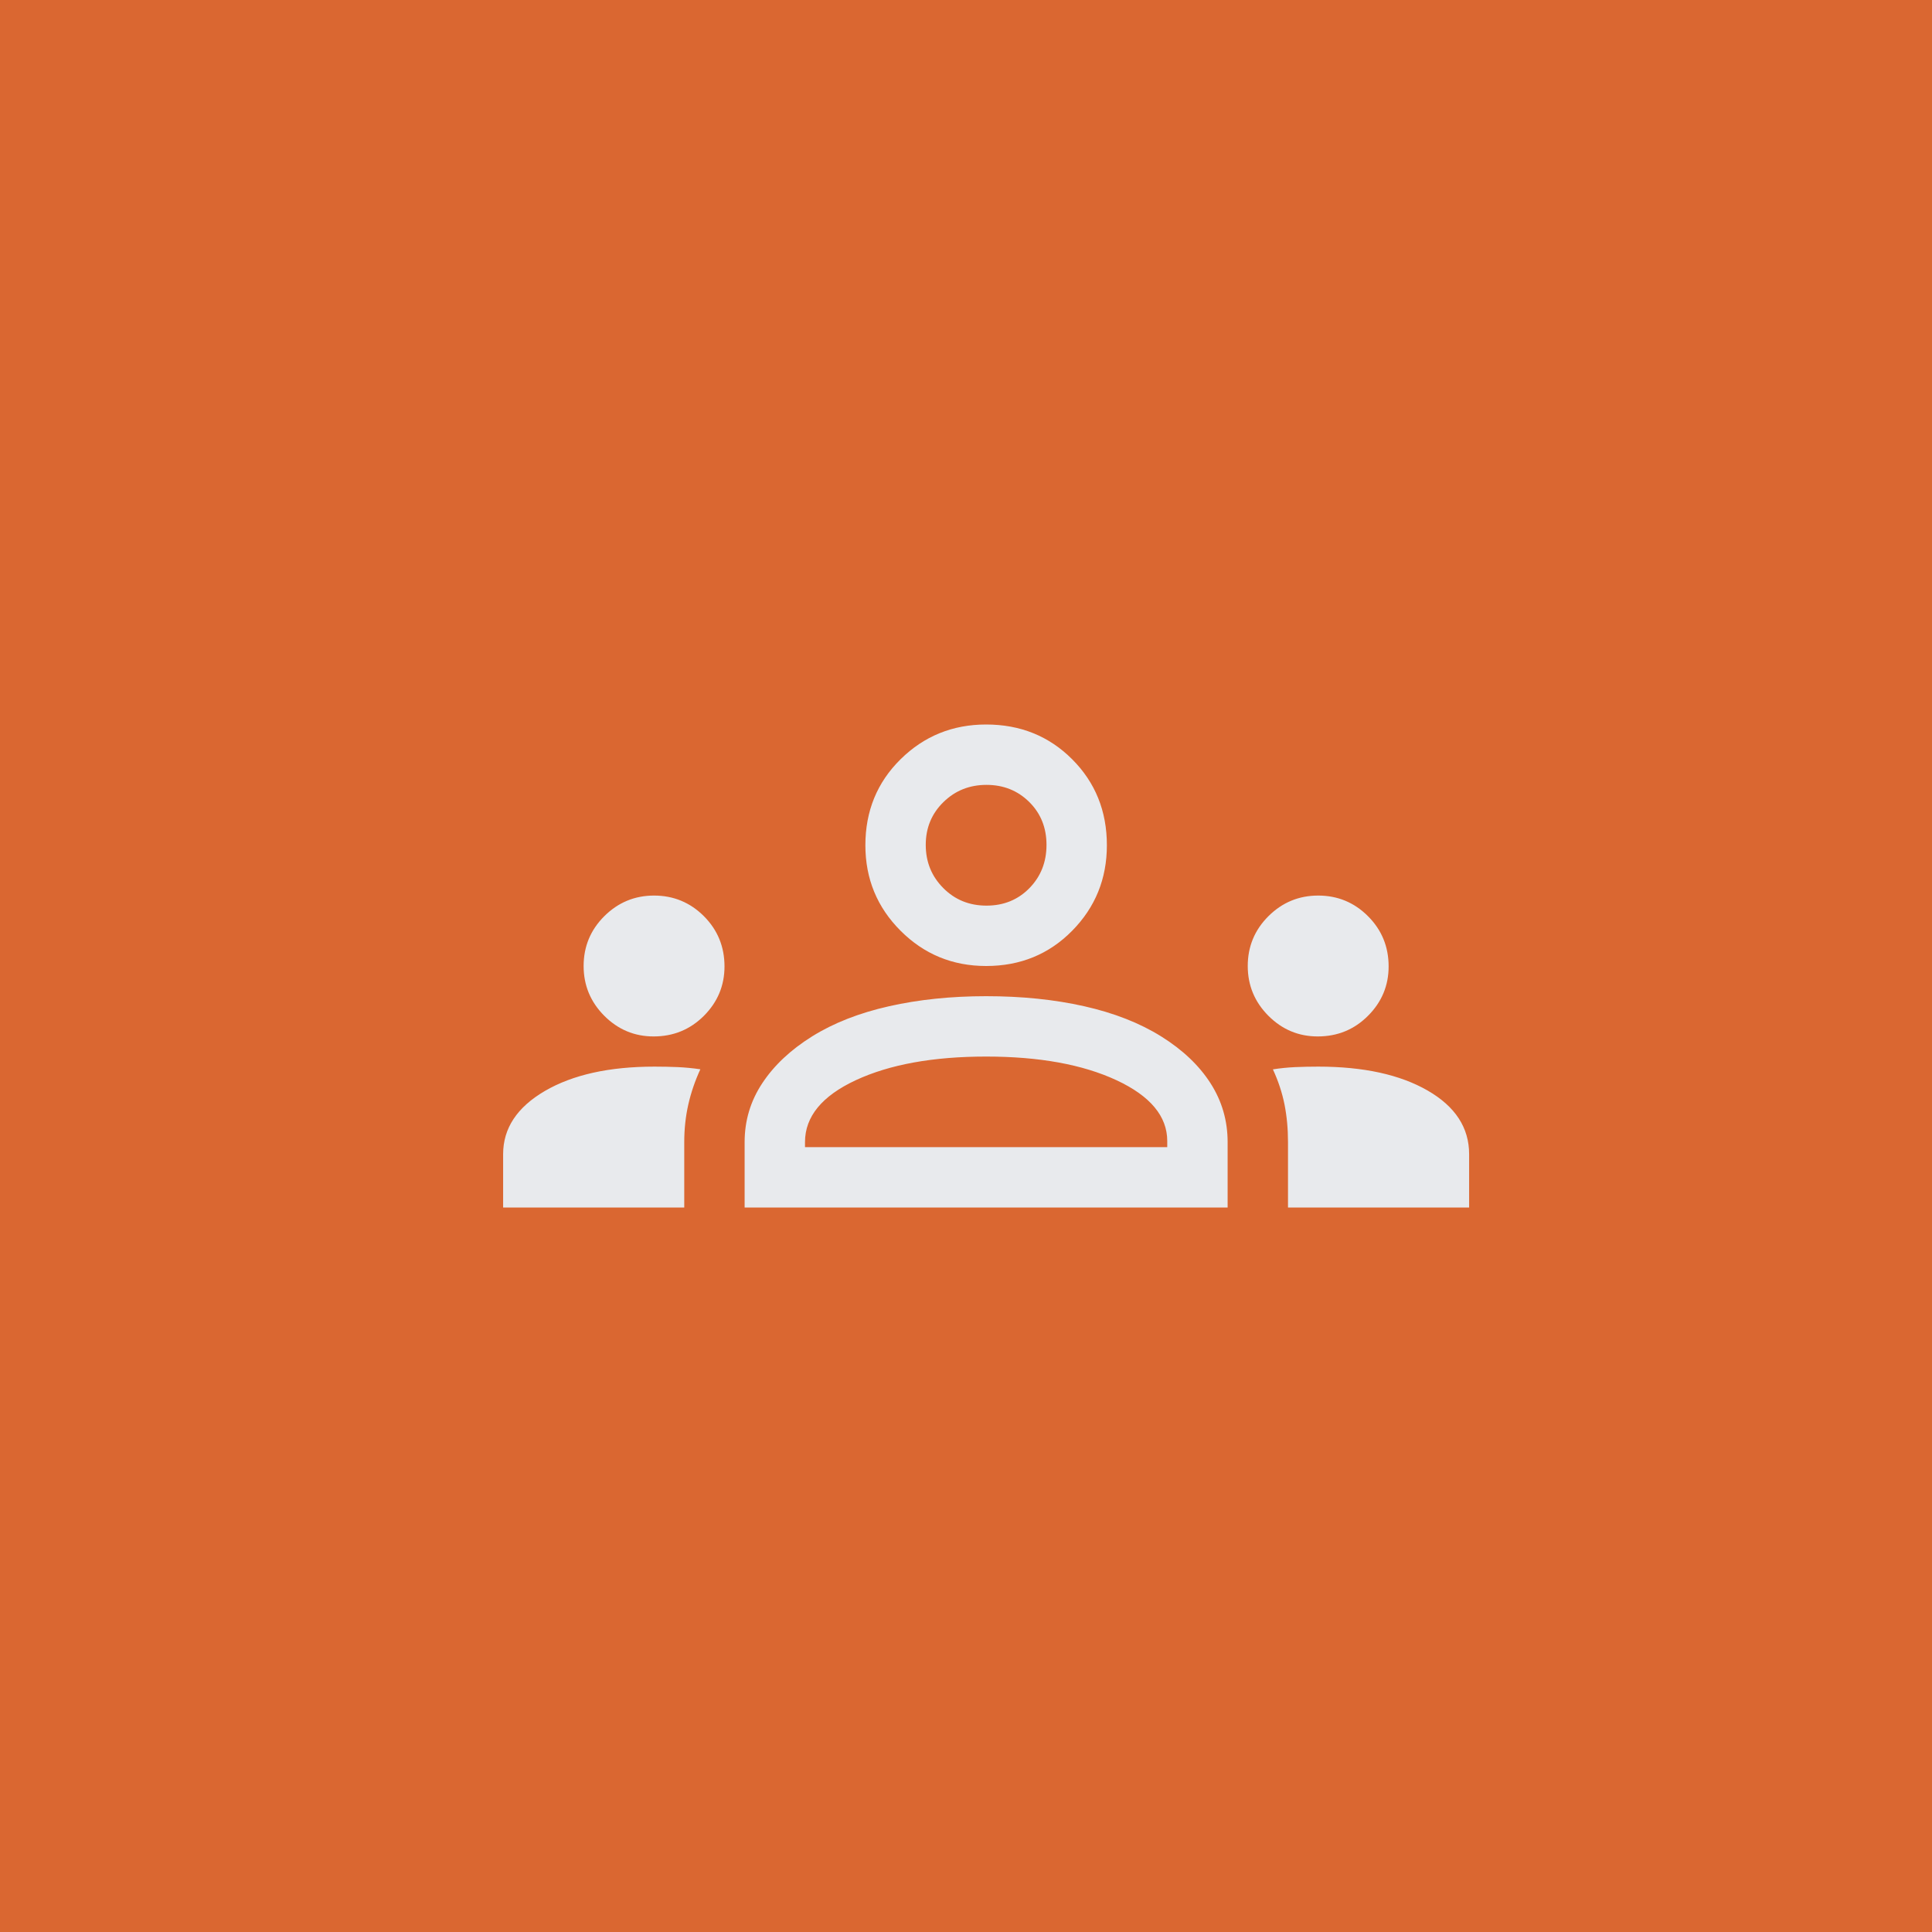
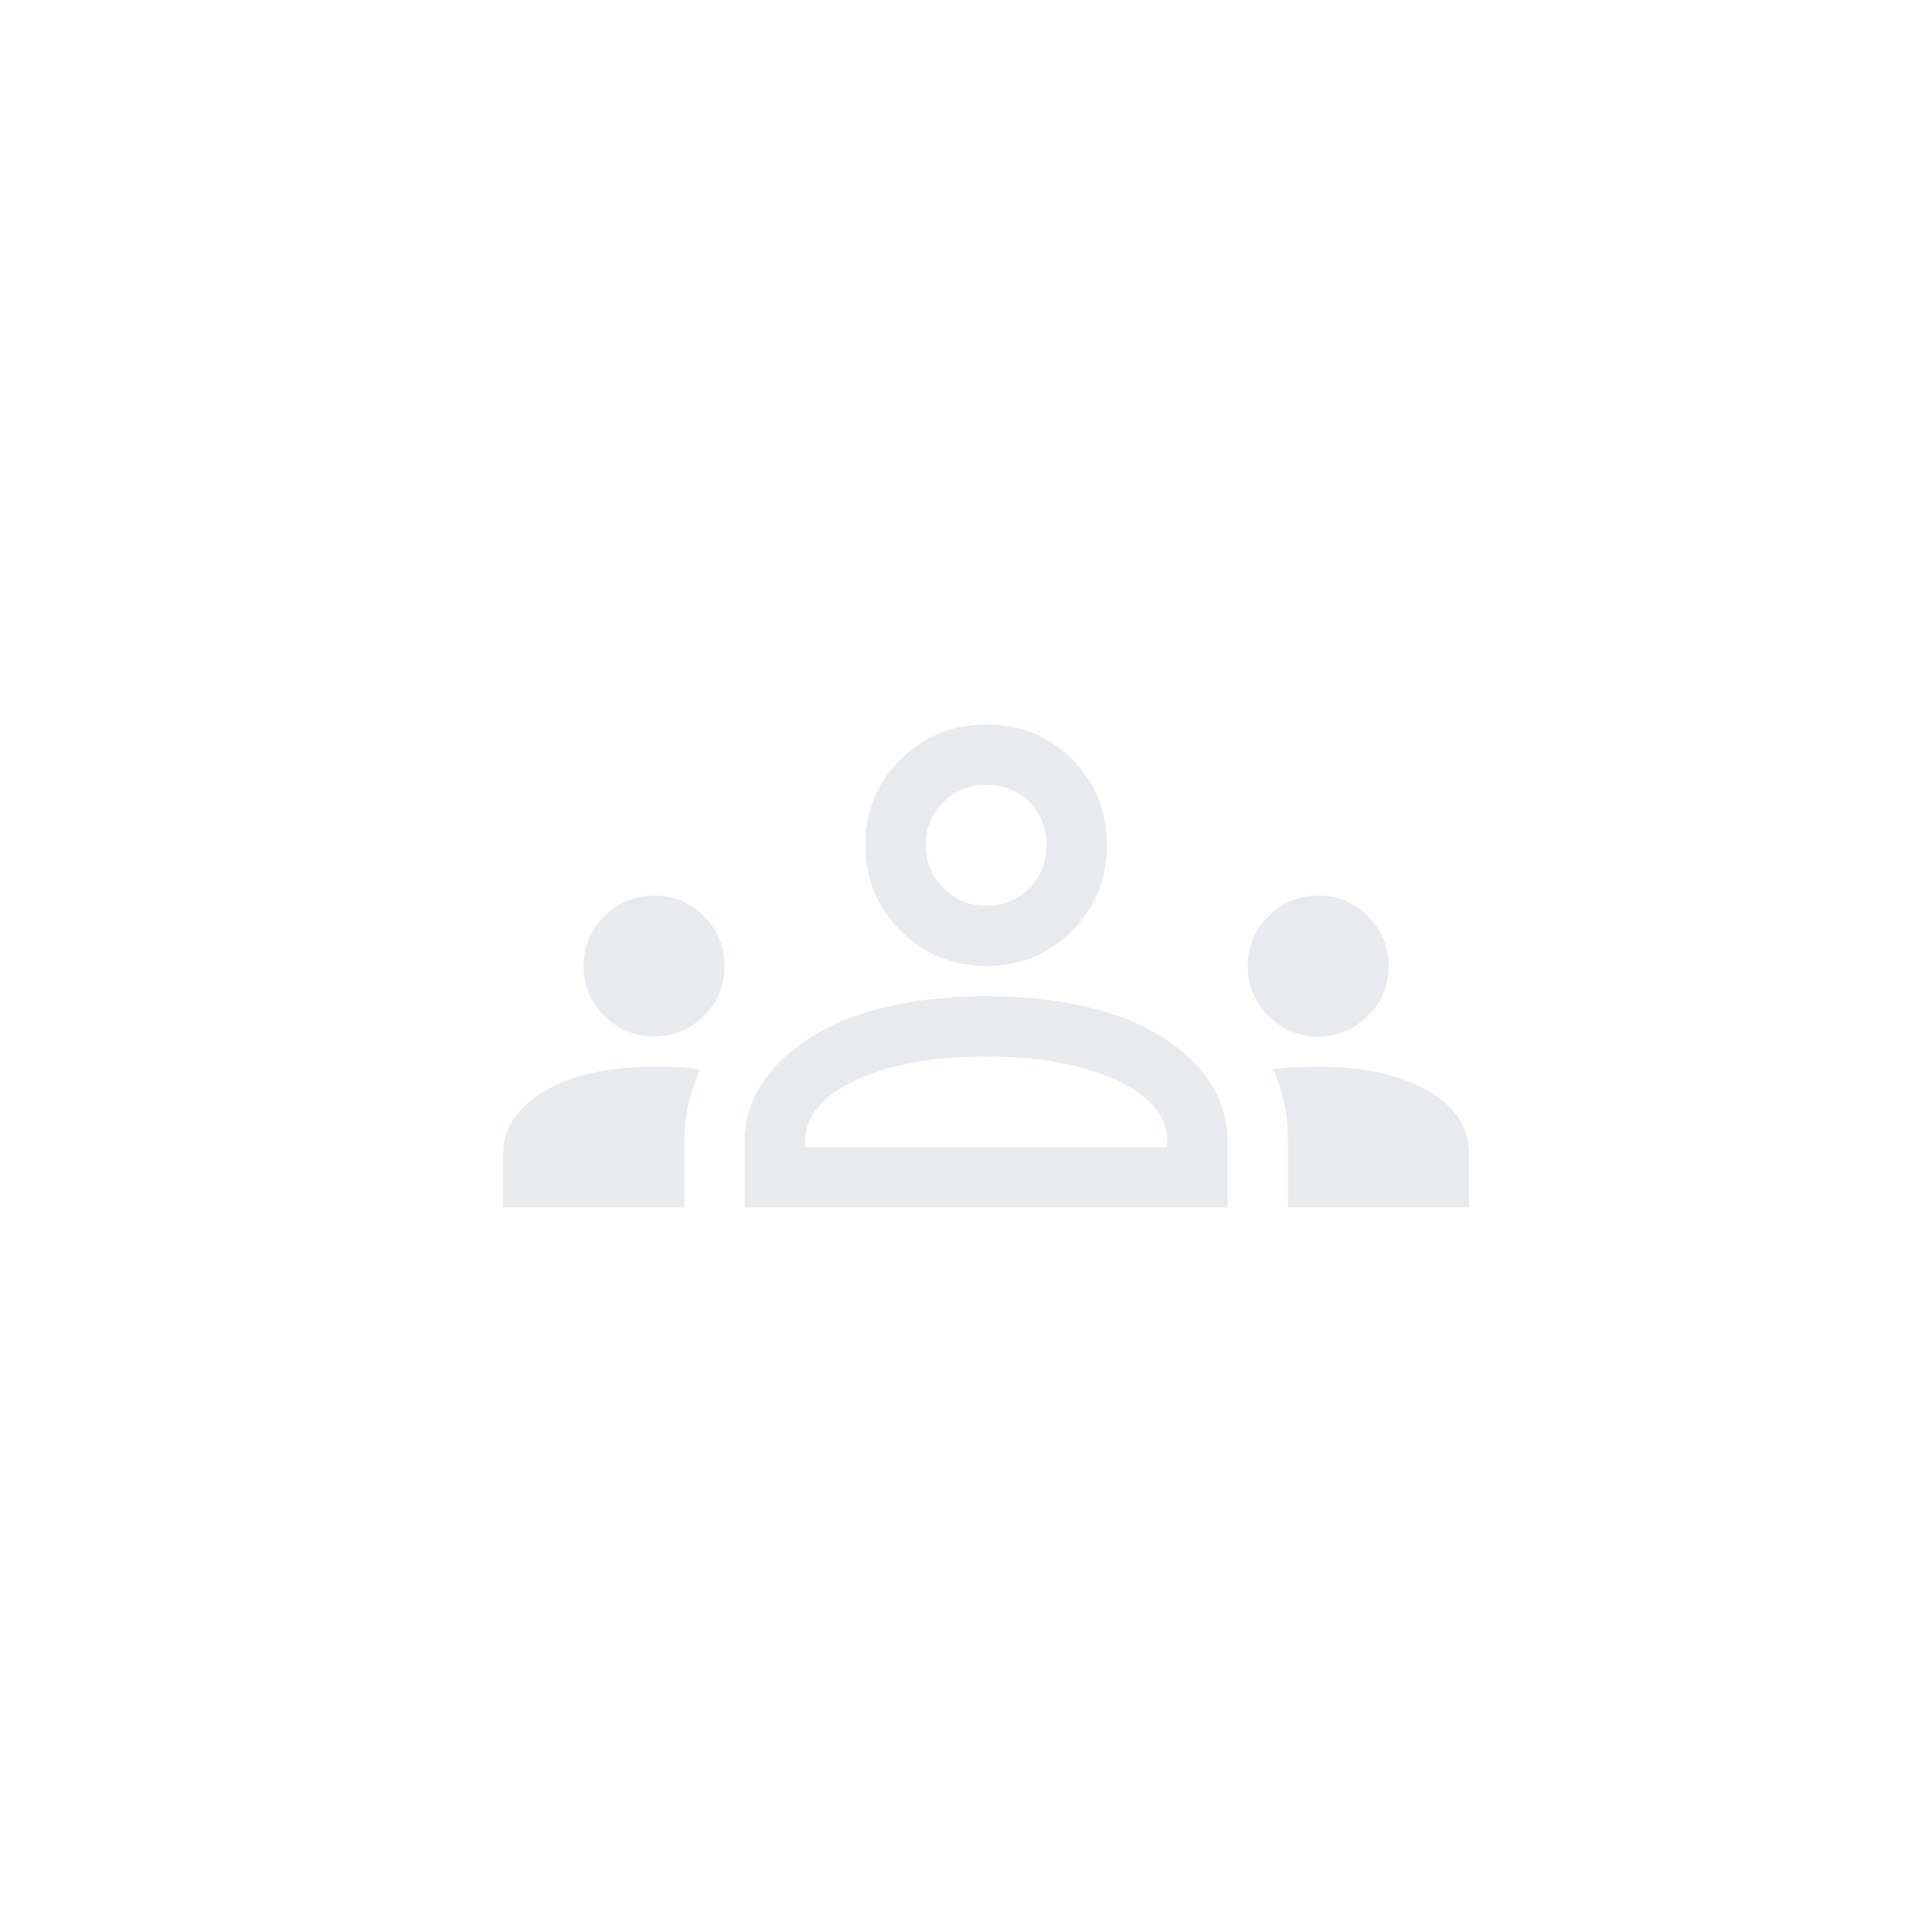
<svg xmlns="http://www.w3.org/2000/svg" width="48" height="48" viewBox="0 0 48 48" fill="none">
-   <rect width="48" height="48" fill="#DA6731" />
  <path d="M12.5 30V28.675C12.5 28.032 12.846 27.509 13.537 27.105C14.229 26.702 15.136 26.5 16.259 26.5C16.462 26.5 16.657 26.504 16.844 26.512C17.031 26.521 17.217 26.539 17.4 26.566C17.267 26.855 17.167 27.148 17.1 27.445C17.033 27.742 17 28.052 17 28.375V30H12.5ZM18.5 30V28.375C18.5 27.842 18.646 27.354 18.938 26.913C19.229 26.471 19.642 26.083 20.175 25.75C20.708 25.417 21.346 25.167 22.087 25C22.829 24.833 23.633 24.75 24.5 24.75C25.383 24.75 26.196 24.833 26.938 25C27.679 25.167 28.317 25.417 28.85 25.75C29.383 26.083 29.792 26.471 30.075 26.913C30.358 27.354 30.5 27.842 30.5 28.375V30H18.5ZM32 30V28.375C32 28.044 31.971 27.732 31.913 27.439C31.854 27.146 31.758 26.856 31.625 26.568C31.808 26.539 31.993 26.521 32.179 26.512C32.365 26.504 32.556 26.5 32.75 26.5C33.875 26.5 34.781 26.698 35.469 27.094C36.156 27.49 36.5 28.017 36.5 28.675V30H32ZM20 28.5H29V28.35C29 27.733 28.579 27.229 27.738 26.837C26.896 26.446 25.817 26.25 24.5 26.25C23.183 26.25 22.104 26.446 21.262 26.837C20.421 27.229 20 27.742 20 28.375V28.5ZM16.239 25.75C15.763 25.75 15.354 25.579 15.012 25.236C14.671 24.893 14.5 24.481 14.5 24C14.5 23.517 14.671 23.104 15.014 22.762C15.357 22.421 15.769 22.25 16.25 22.25C16.733 22.25 17.146 22.421 17.488 22.762C17.829 23.104 18 23.52 18 24.011C18 24.487 17.829 24.896 17.488 25.238C17.146 25.579 16.73 25.75 16.239 25.75ZM32.739 25.75C32.263 25.75 31.854 25.579 31.512 25.236C31.171 24.893 31 24.481 31 24C31 23.517 31.171 23.104 31.514 22.762C31.857 22.421 32.269 22.25 32.75 22.25C33.233 22.25 33.646 22.421 33.987 22.762C34.329 23.104 34.5 23.52 34.5 24.011C34.5 24.487 34.329 24.896 33.987 25.238C33.646 25.579 33.23 25.75 32.739 25.75ZM24.5 24C23.667 24 22.958 23.708 22.375 23.125C21.792 22.542 21.5 21.833 21.5 21C21.5 20.15 21.792 19.438 22.375 18.863C22.958 18.288 23.667 18 24.5 18C25.35 18 26.062 18.288 26.637 18.863C27.212 19.438 27.5 20.15 27.5 21C27.5 21.833 27.212 22.542 26.637 23.125C26.062 23.708 25.35 24 24.5 24ZM24.509 22.5C24.936 22.5 25.292 22.355 25.575 22.066C25.858 21.777 26 21.419 26 20.991C26 20.564 25.857 20.208 25.571 19.925C25.285 19.642 24.931 19.5 24.509 19.5C24.086 19.5 23.729 19.643 23.438 19.929C23.146 20.215 23 20.569 23 20.991C23 21.414 23.145 21.771 23.434 22.062C23.723 22.354 24.081 22.5 24.509 22.5Z" fill="#E8EAED" />
</svg>